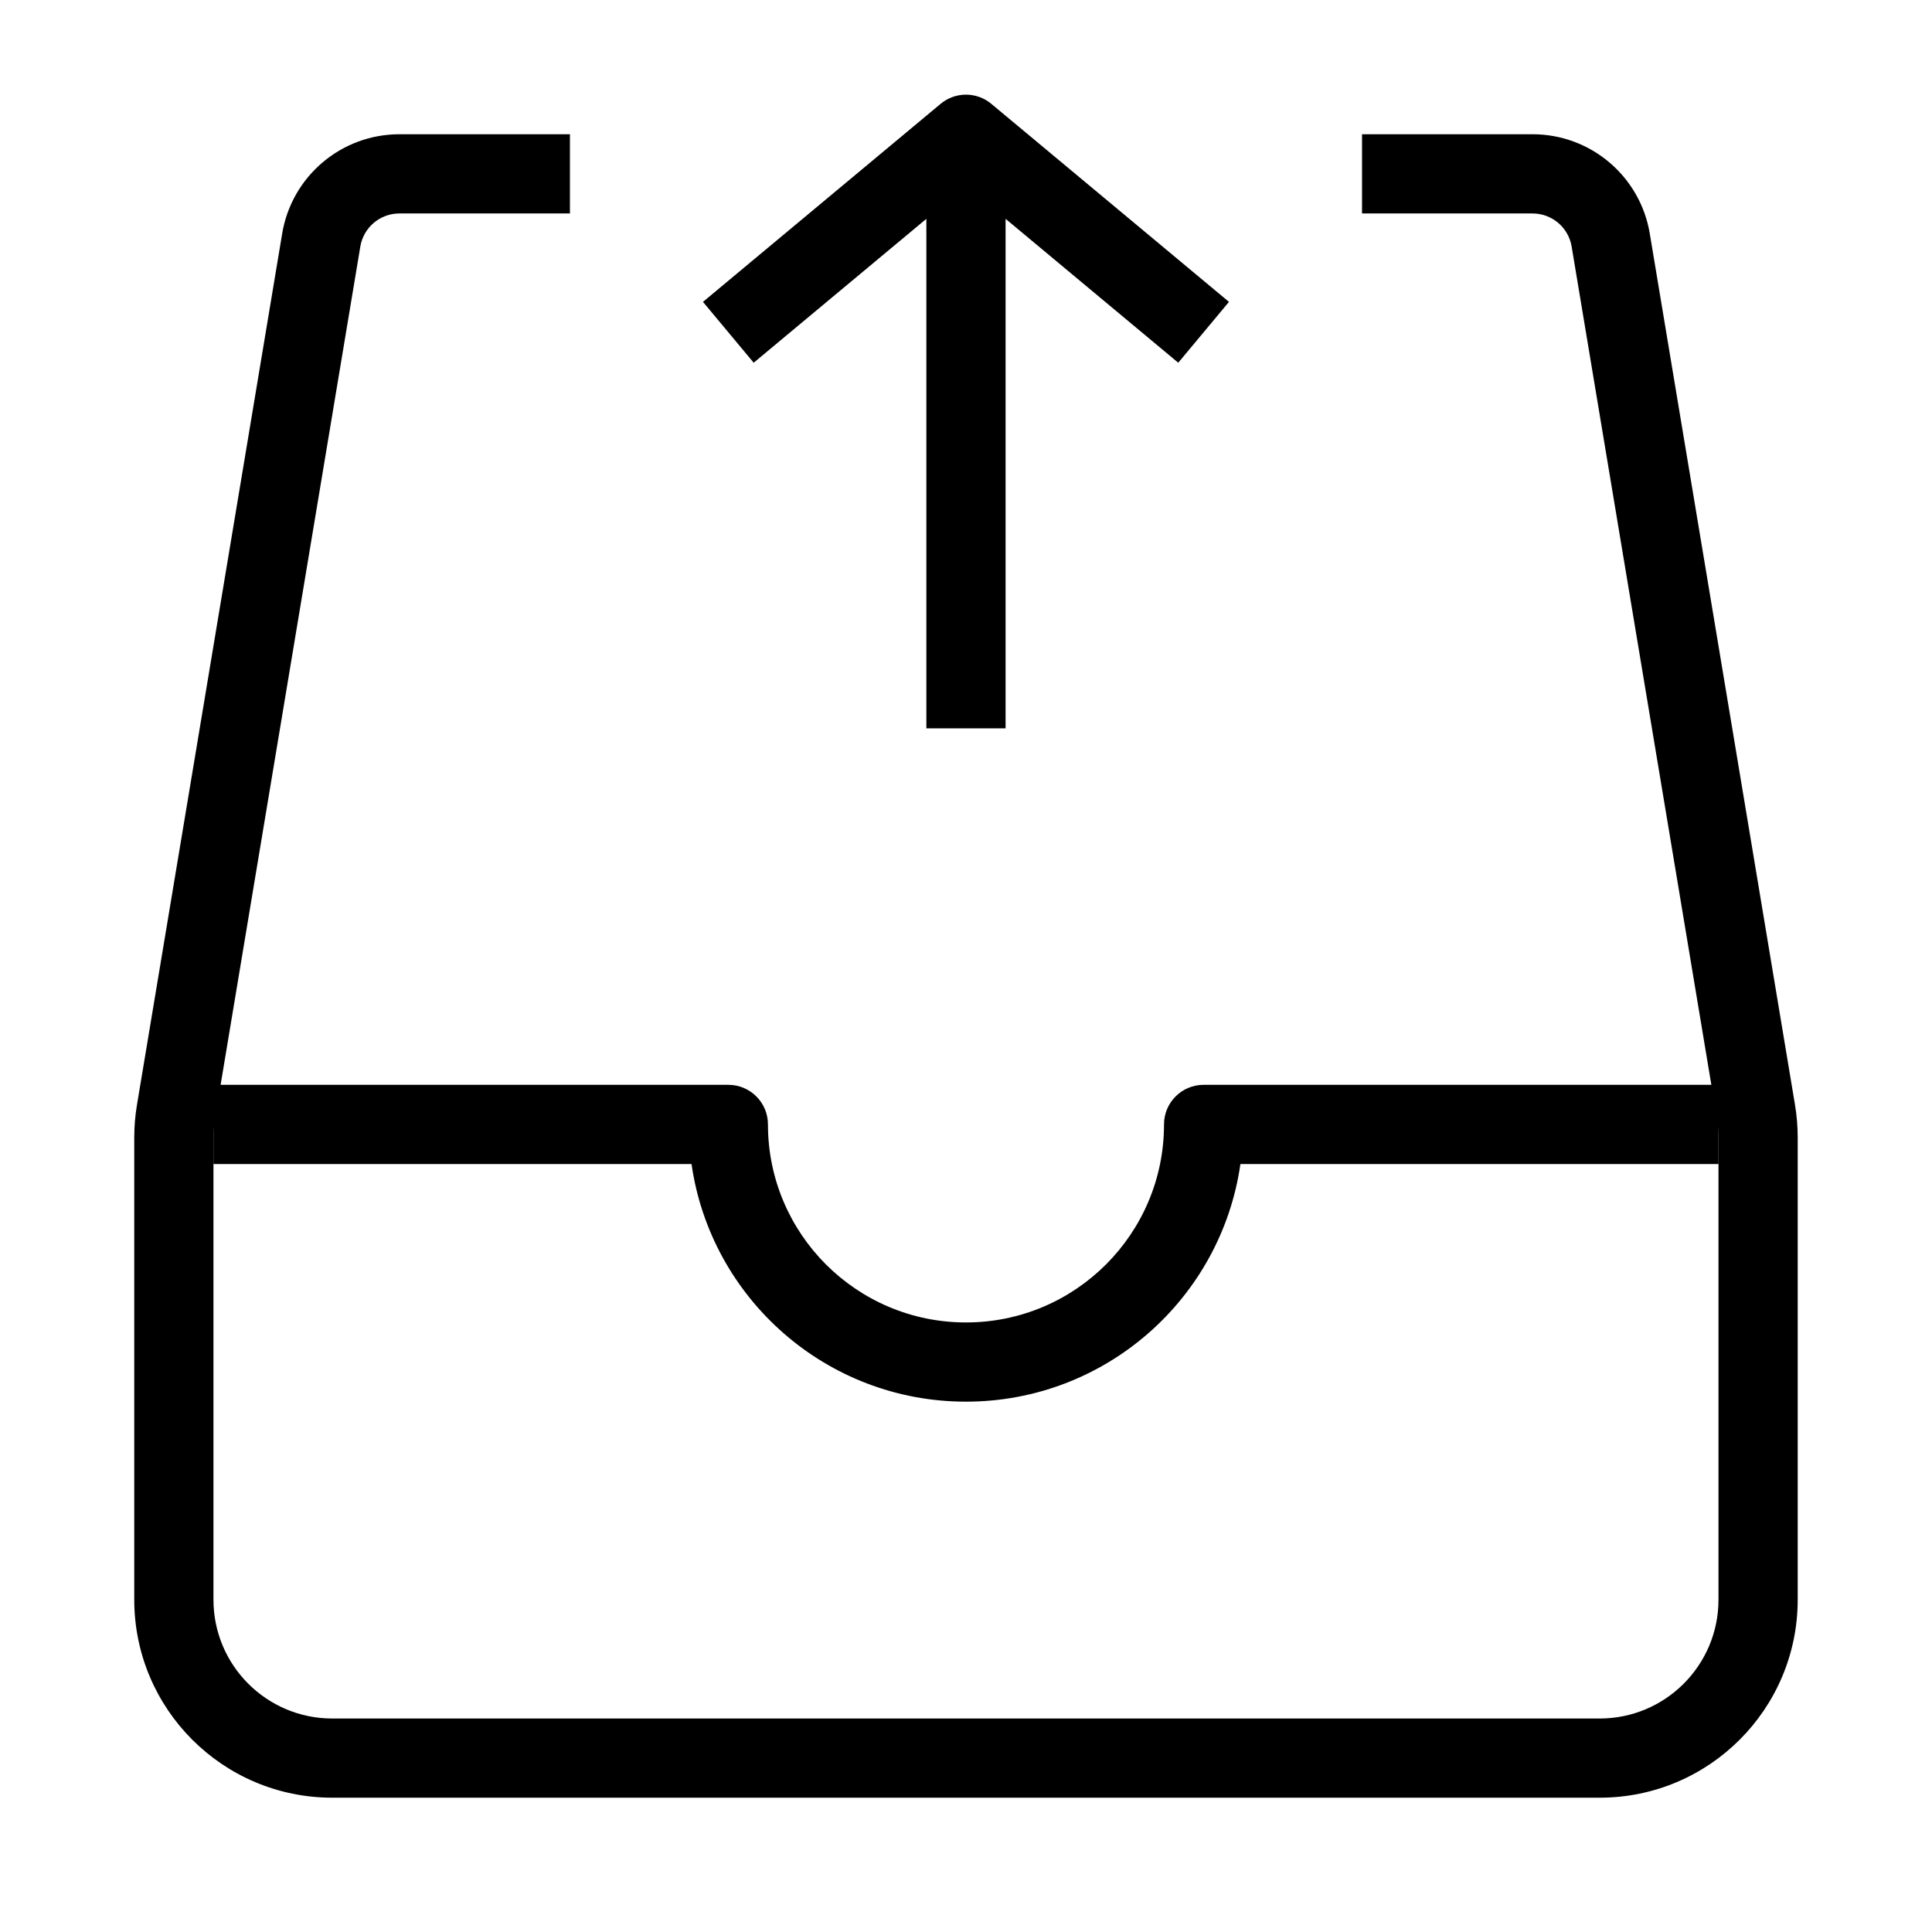
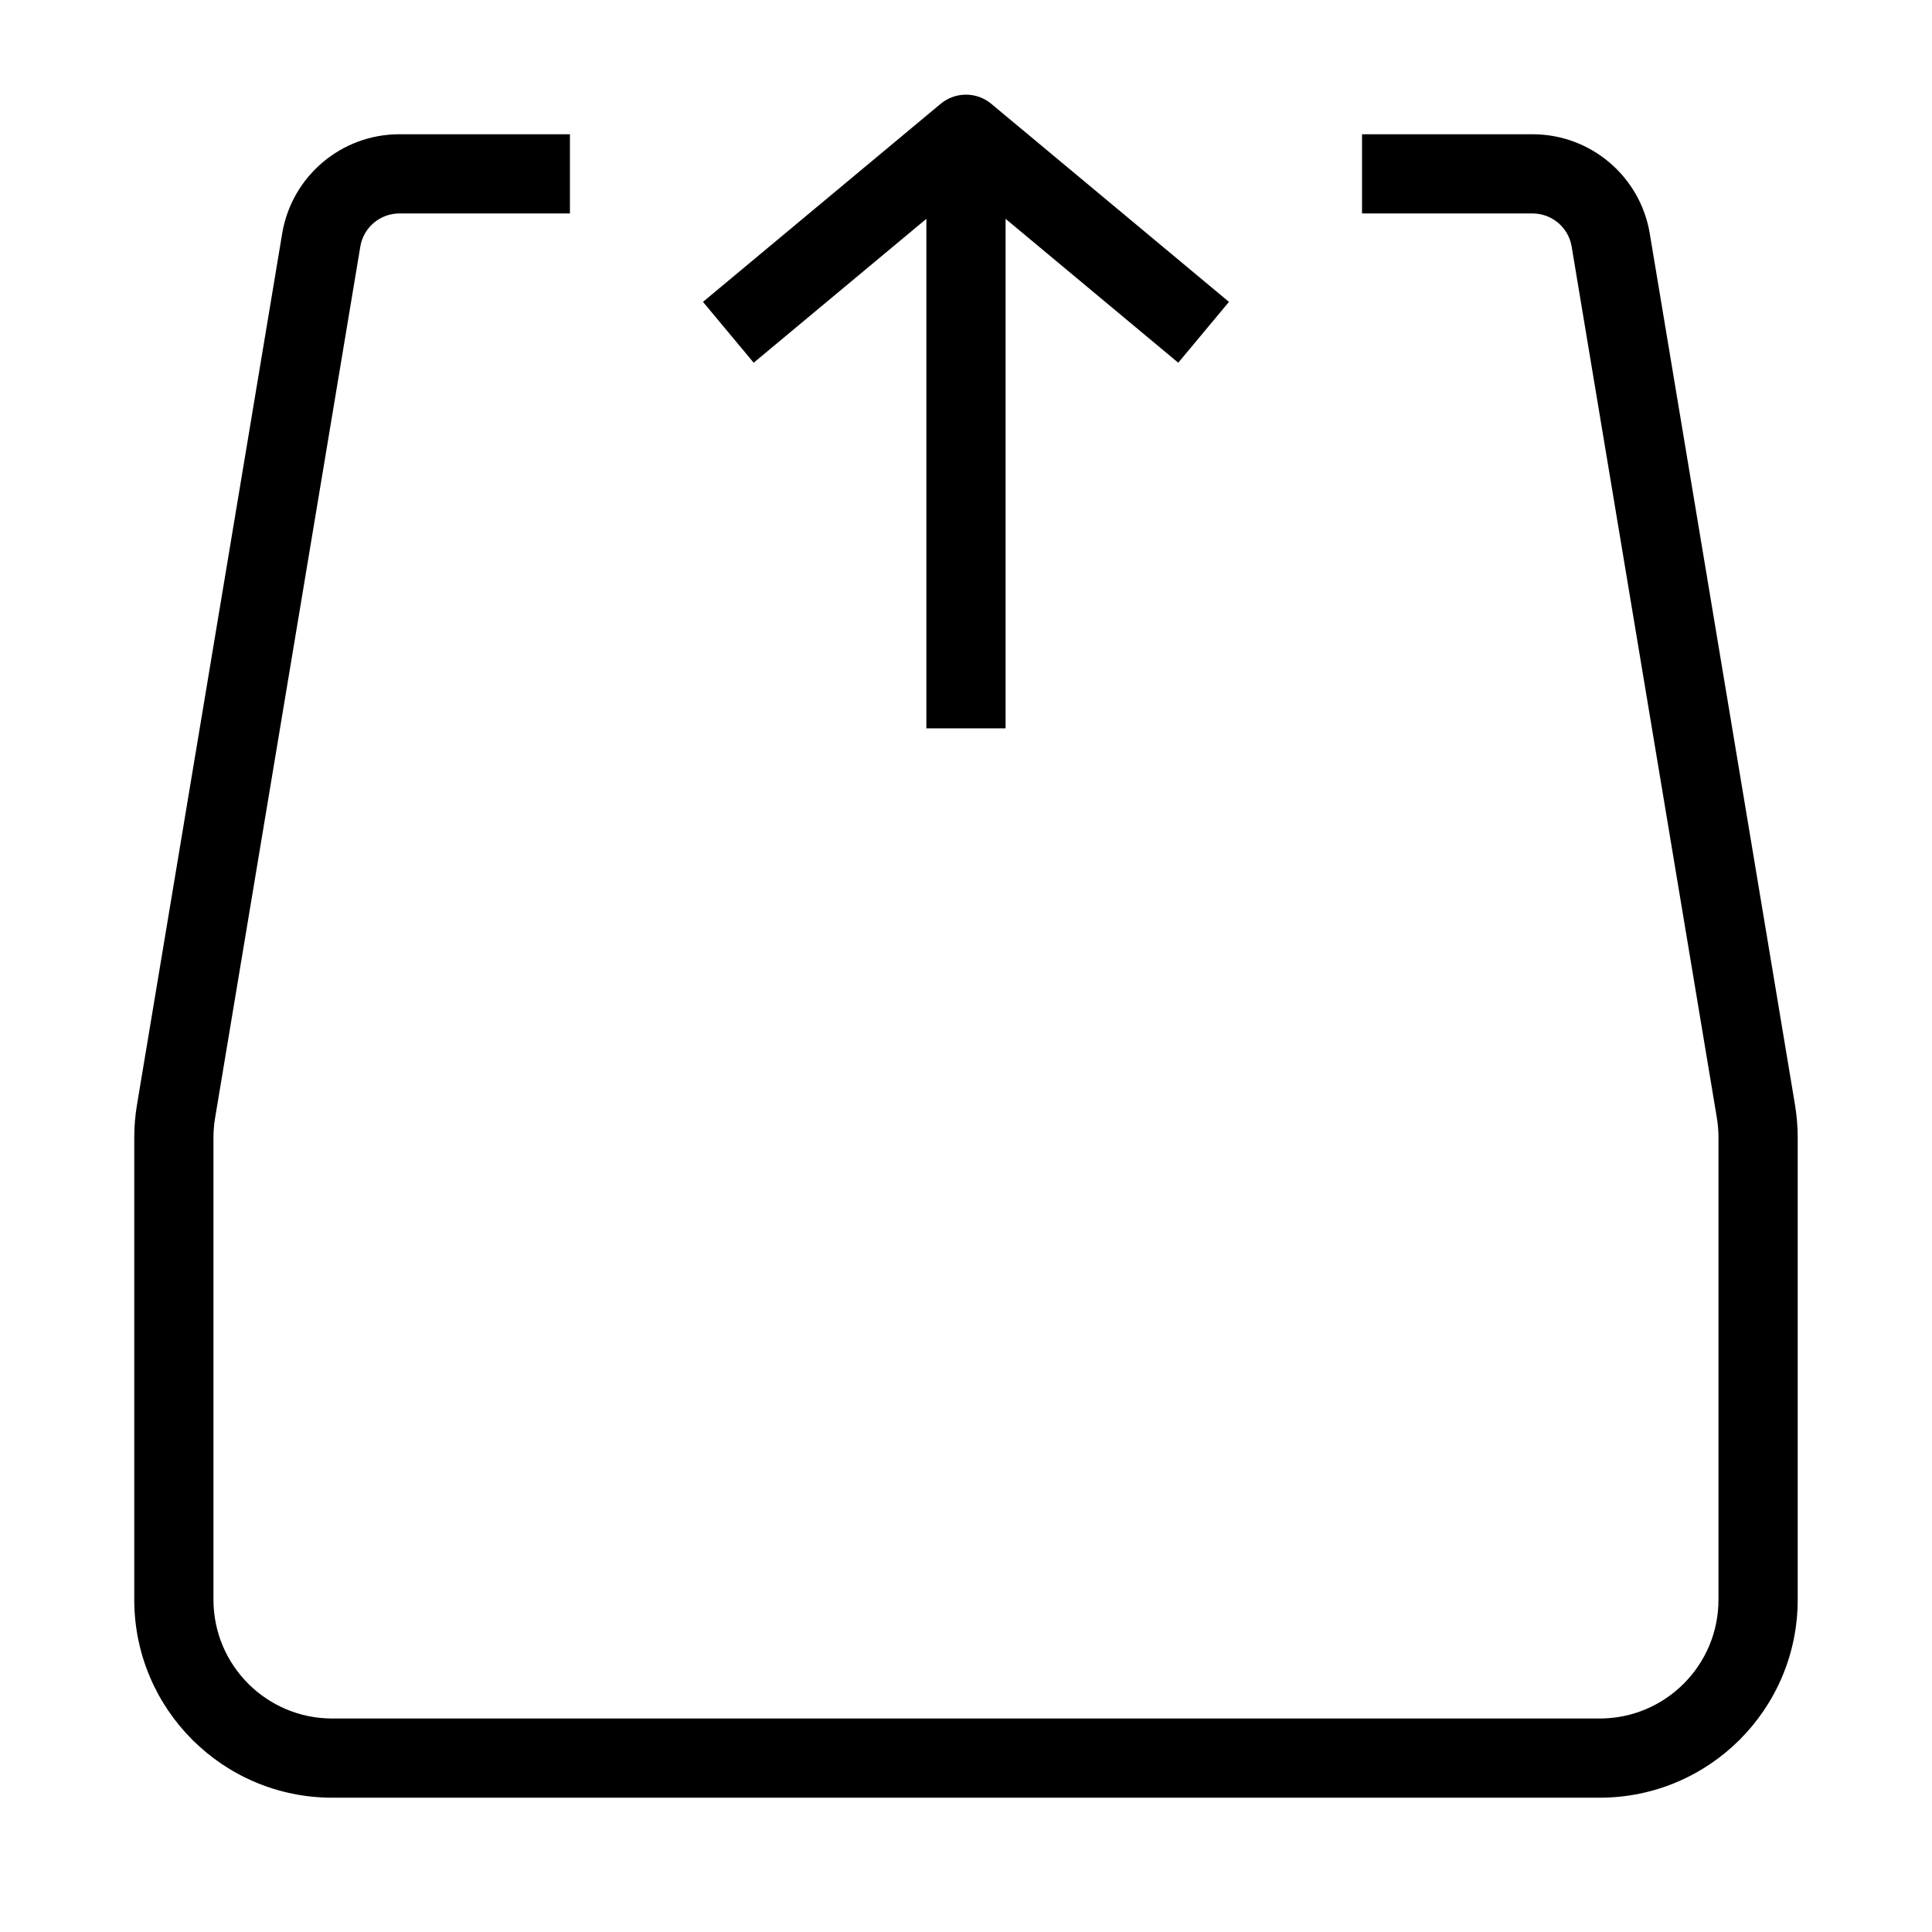
<svg xmlns="http://www.w3.org/2000/svg" fill="#000000" width="800px" height="800px" version="1.1" viewBox="144 144 512 512">
  <g fill-rule="evenodd">
    <path d="m249.84 200.57c-5.129 0-9.508 3.711-10.352 8.77l-38.488 230.94c-0.285 1.711-0.43 3.441-0.43 5.176v122.48c0 17.391 14.098 31.488 31.488 31.488h335.87c17.391 0 31.488-14.098 31.488-31.488v-122.48c0-1.734-0.141-3.465-0.426-5.176l-38.488-230.94c-0.848-5.059-5.227-8.77-10.355-8.77h-45.195v-20.992h45.195c15.391 0 28.527 11.129 31.059 26.312l38.492 230.93c0.473 2.856 0.711 5.738 0.711 8.629v122.48c0 28.984-23.496 52.48-52.48 52.48h-335.87c-28.984 0-52.48-23.496-52.48-52.48v-122.48c0-2.891 0.238-5.773 0.715-8.629l38.488-230.93c2.531-15.184 15.668-26.312 31.059-26.312h45.195v20.992z" />
-     <path d="m200.57 431.49h136.45c5.797 0 10.496 4.699 10.496 10.496 0 28.98 23.496 52.477 52.48 52.477 28.98 0 52.48-23.496 52.48-52.477 0-5.797 4.699-10.496 10.496-10.496h136.45v20.992h-126.7c-5.094 35.602-35.715 62.973-72.727 62.973-37.016 0-67.637-27.371-72.73-62.973h-126.7z" />
    <path d="m393.27 171.52c3.894-3.246 9.547-3.246 13.441 0l62.977 52.48-13.441 16.125-45.758-38.133v135.03h-20.992v-135.03l-45.762 38.133-13.441-16.125z" />
  </g>
</svg>